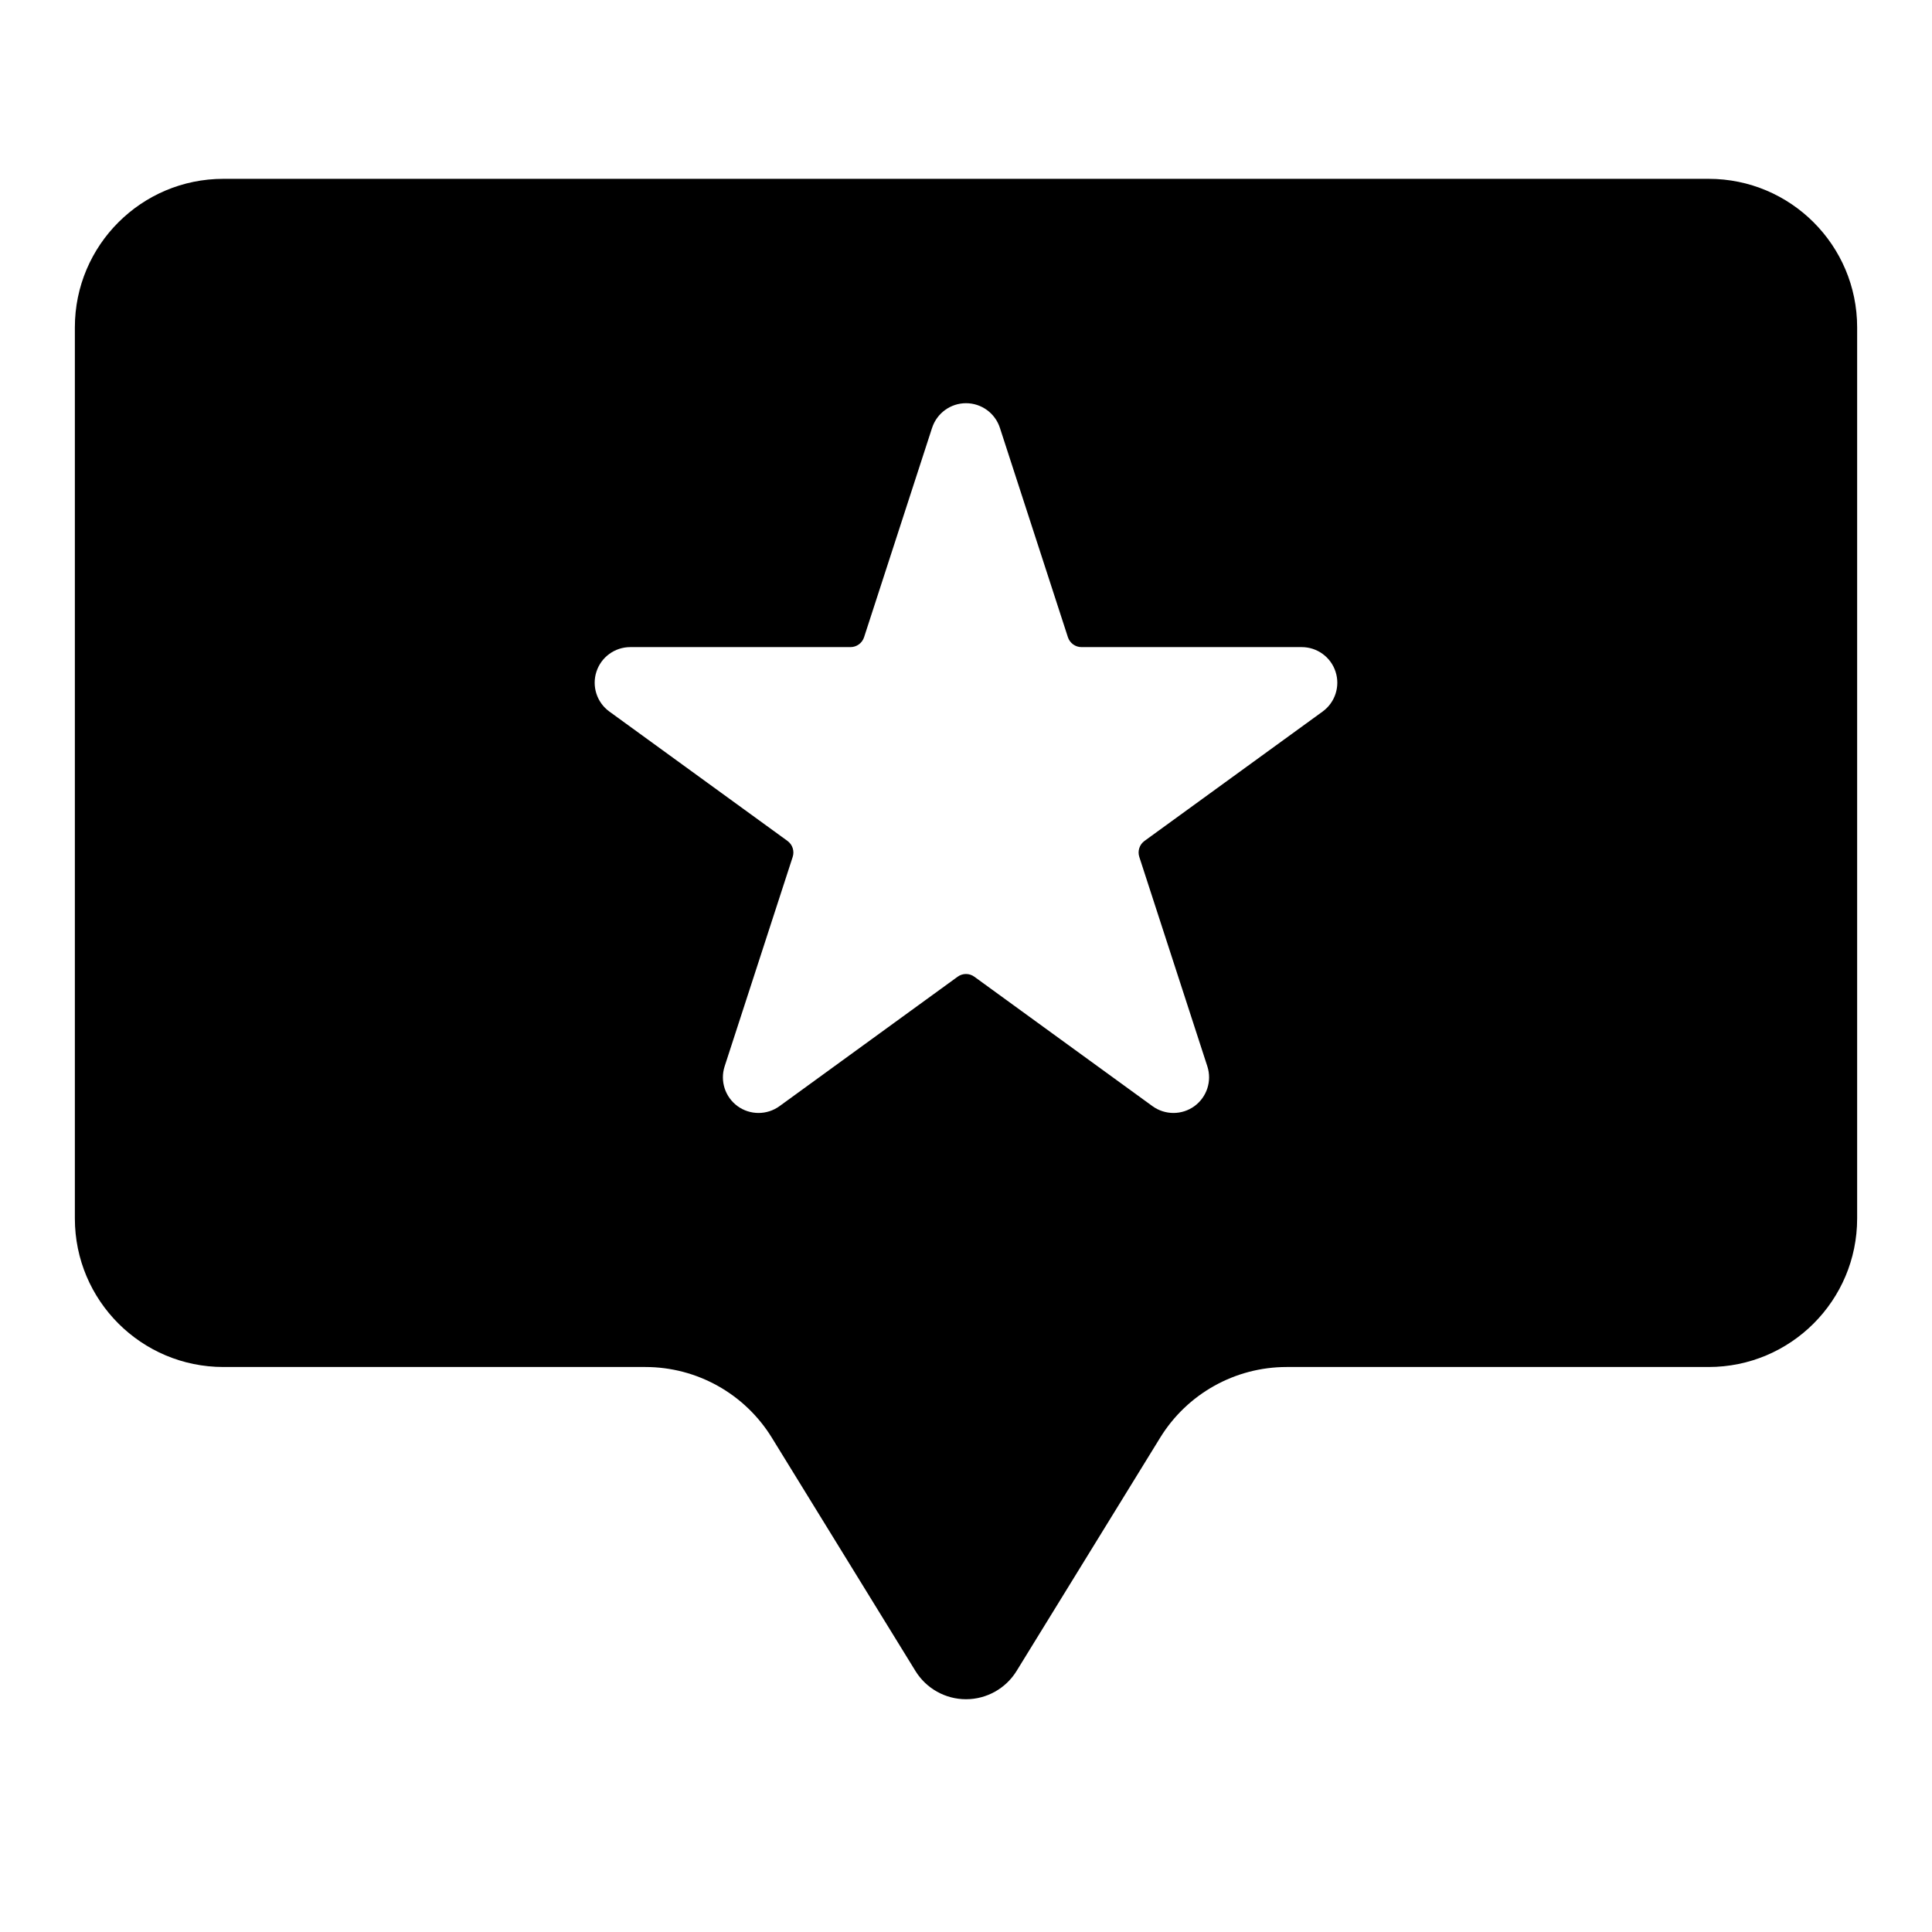
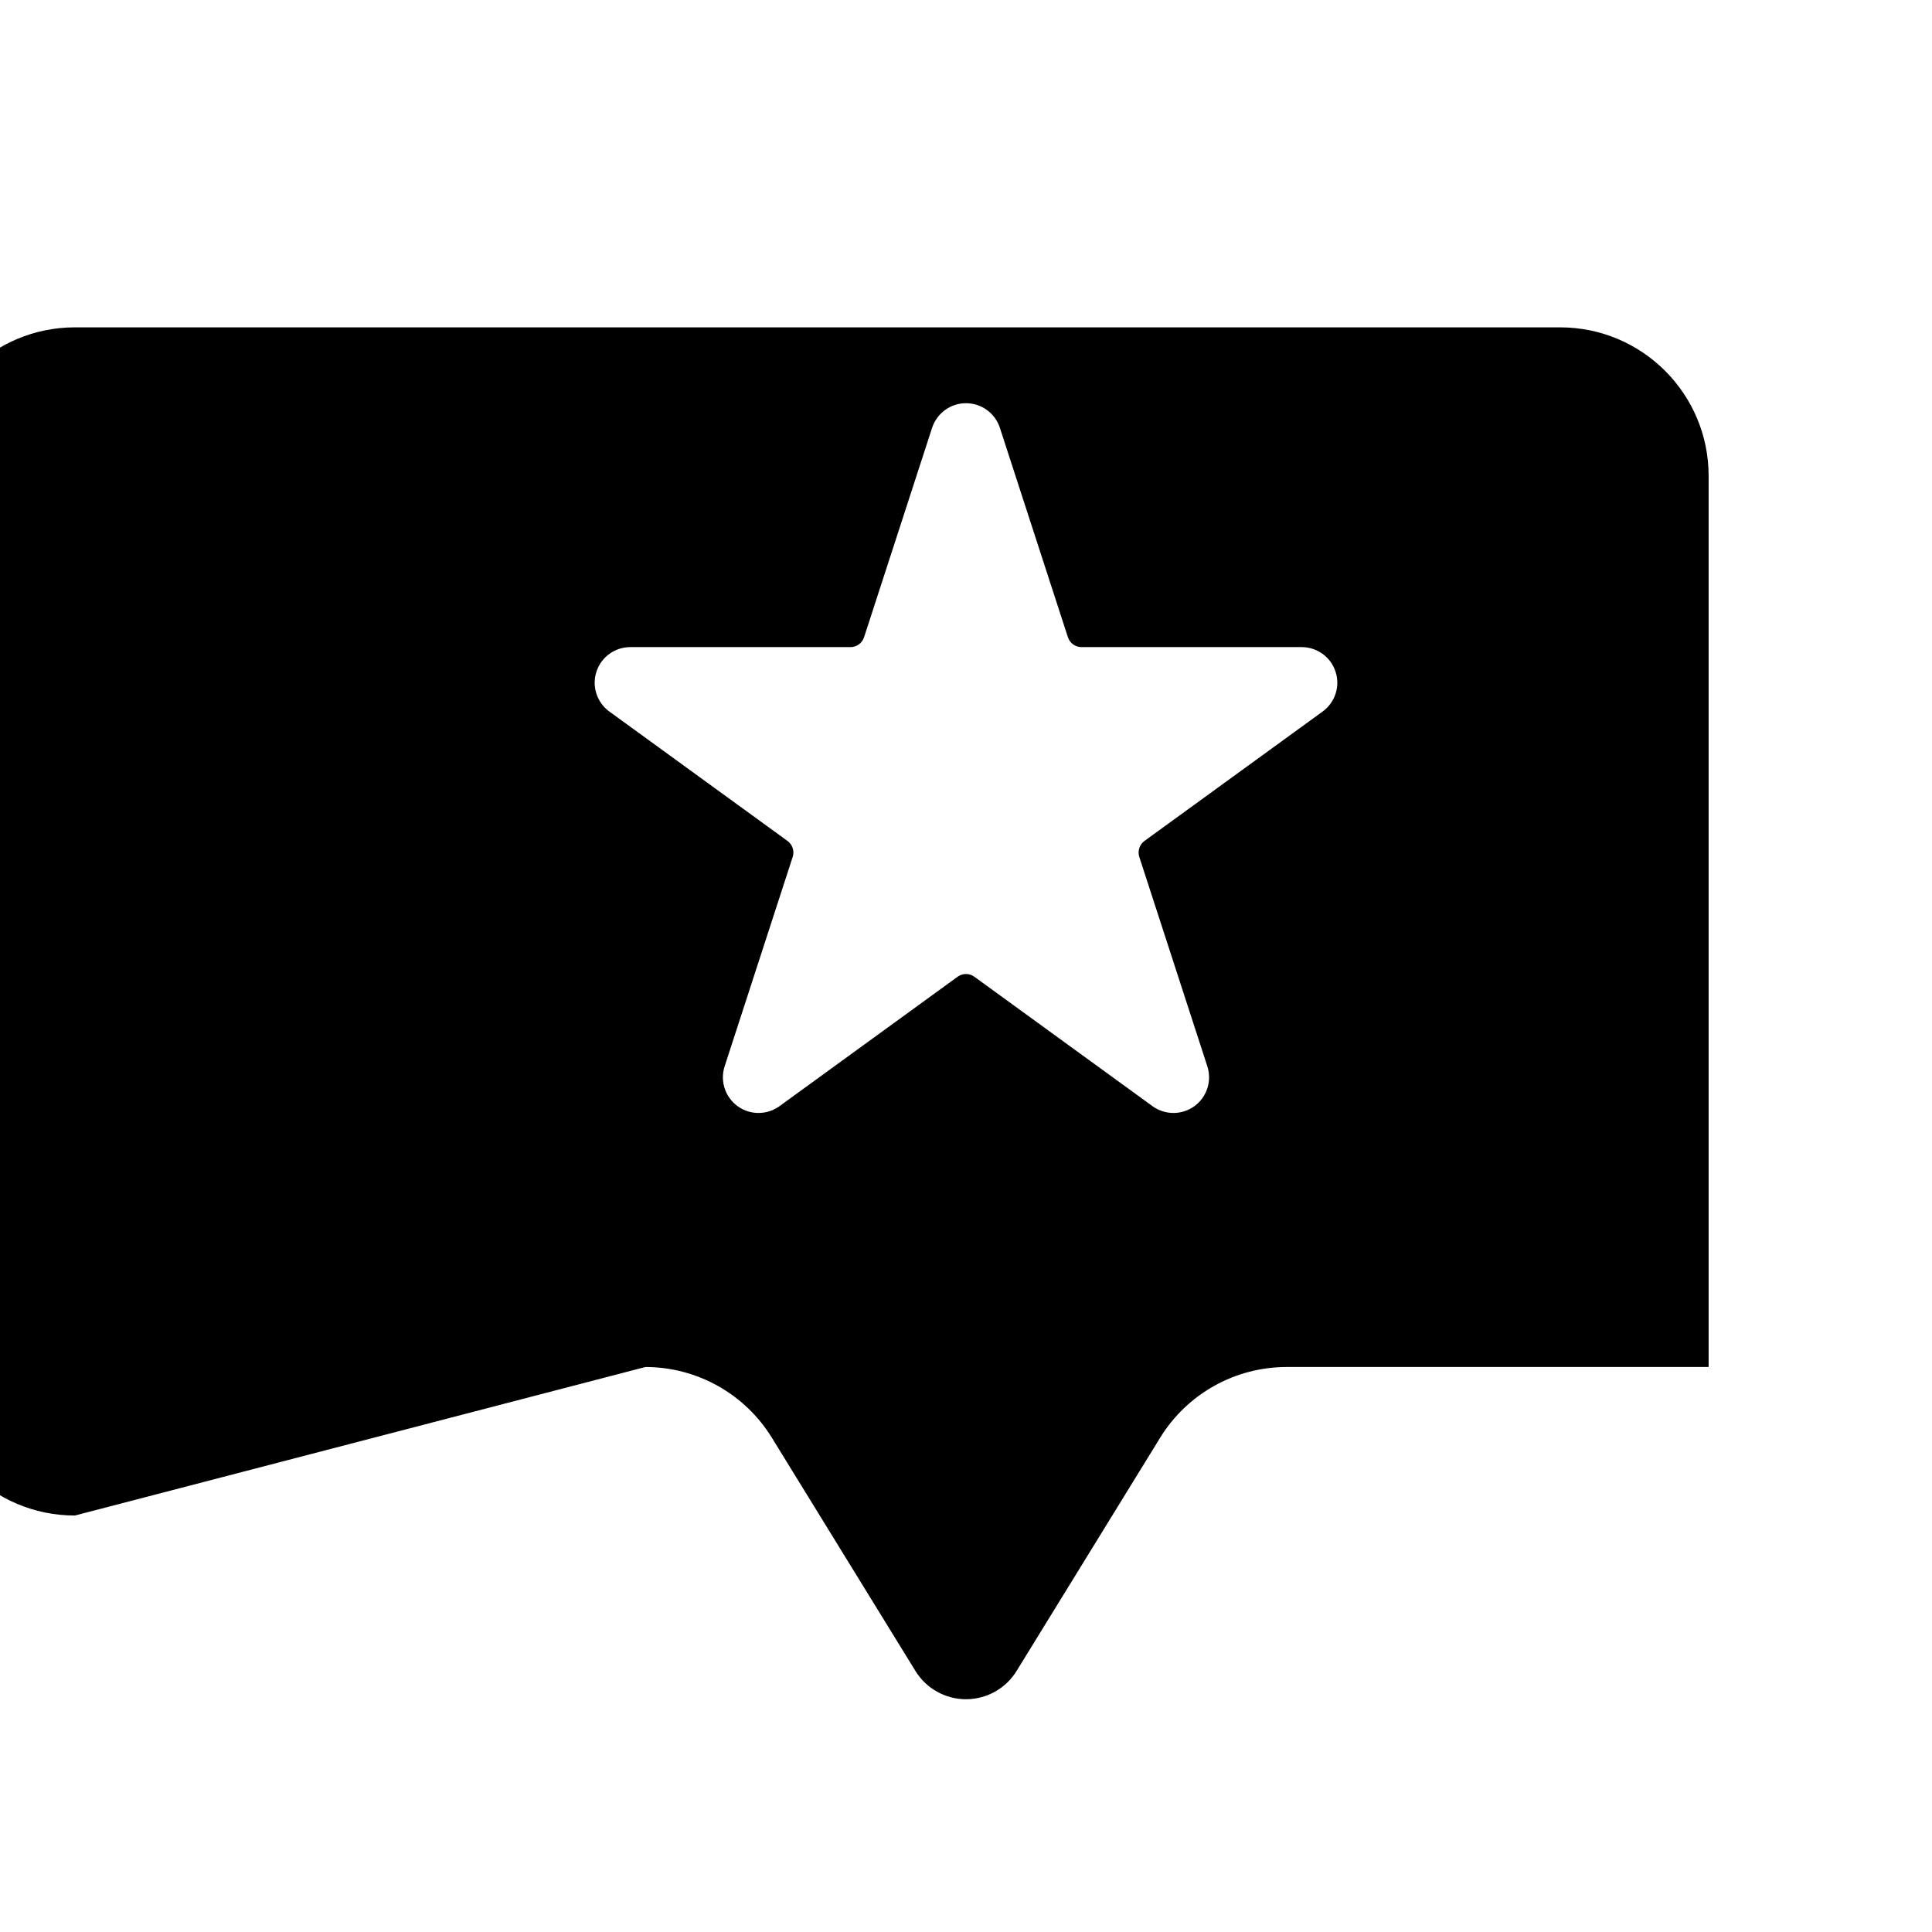
<svg xmlns="http://www.w3.org/2000/svg" fill="#000000" width="800px" height="800px" version="1.1" viewBox="144 144 512 512">
-   <path d="m315.03 506.27c13.668 0 26.355 7.094 33.52 18.738 10.738 17.441 26.742 43.445 38.047 61.809 2.863 4.66 7.934 7.496 13.406 7.496 5.469 0 10.539-2.836 13.406-7.496 11.301-18.363 27.305-44.367 38.043-61.809 7.164-11.645 19.855-18.738 33.52-18.738h111.83c21.734 0 39.359-17.625 39.359-39.359v-236.16c0-21.734-17.625-39.359-39.359-39.359h-393.6c-21.734 0-39.363 17.625-39.363 39.359v236.16c0 21.734 17.629 39.359 39.363 39.359zm75.988-248.89c1.27-3.891 4.891-6.527 8.984-6.527s7.715 2.637 8.98 6.527c6.769 20.844 15.344 47.215 18.027 55.496 0.512 1.559 1.961 2.613 3.598 2.613h58.355c4.086 0 7.715 2.629 8.973 6.519 1.27 3.887-0.117 8.152-3.422 10.555-17.738 12.887-40.172 29.184-47.219 34.297-1.32 0.969-1.871 2.672-1.367 4.231 2.691 8.281 11.254 34.652 18.031 55.496 1.262 3.891-0.125 8.148-3.43 10.559-3.309 2.398-7.785 2.398-11.102 0-17.727-12.887-40.16-29.184-47.207-34.301-1.324-0.969-3.117-0.969-4.441 0-7.043 5.117-29.48 21.414-47.207 34.301-3.312 2.398-7.793 2.398-11.102 0-3.305-2.41-4.691-6.668-3.43-10.559 6.777-20.844 15.344-47.215 18.035-55.496 0.504-1.559-0.047-3.262-1.371-4.231-7.047-5.113-29.48-21.41-47.215-34.297-3.309-2.402-4.691-6.668-3.426-10.555 1.258-3.891 4.891-6.519 8.973-6.519h58.355c1.641 0 3.086-1.055 3.598-2.613 2.688-8.281 11.258-34.652 18.027-55.496z" fill-rule="evenodd" />
+   <path d="m315.03 506.27c13.668 0 26.355 7.094 33.52 18.738 10.738 17.441 26.742 43.445 38.047 61.809 2.863 4.66 7.934 7.496 13.406 7.496 5.469 0 10.539-2.836 13.406-7.496 11.301-18.363 27.305-44.367 38.043-61.809 7.164-11.645 19.855-18.738 33.52-18.738h111.83v-236.16c0-21.734-17.625-39.359-39.359-39.359h-393.6c-21.734 0-39.363 17.625-39.363 39.359v236.16c0 21.734 17.629 39.359 39.363 39.359zm75.988-248.89c1.27-3.891 4.891-6.527 8.984-6.527s7.715 2.637 8.98 6.527c6.769 20.844 15.344 47.215 18.027 55.496 0.512 1.559 1.961 2.613 3.598 2.613h58.355c4.086 0 7.715 2.629 8.973 6.519 1.27 3.887-0.117 8.152-3.422 10.555-17.738 12.887-40.172 29.184-47.219 34.297-1.32 0.969-1.871 2.672-1.367 4.231 2.691 8.281 11.254 34.652 18.031 55.496 1.262 3.891-0.125 8.148-3.43 10.559-3.309 2.398-7.785 2.398-11.102 0-17.727-12.887-40.16-29.184-47.207-34.301-1.324-0.969-3.117-0.969-4.441 0-7.043 5.117-29.48 21.414-47.207 34.301-3.312 2.398-7.793 2.398-11.102 0-3.305-2.41-4.691-6.668-3.43-10.559 6.777-20.844 15.344-47.215 18.035-55.496 0.504-1.559-0.047-3.262-1.371-4.231-7.047-5.113-29.48-21.41-47.215-34.297-3.309-2.402-4.691-6.668-3.426-10.555 1.258-3.891 4.891-6.519 8.973-6.519h58.355c1.641 0 3.086-1.055 3.598-2.613 2.688-8.281 11.258-34.652 18.027-55.496z" fill-rule="evenodd" />
</svg>